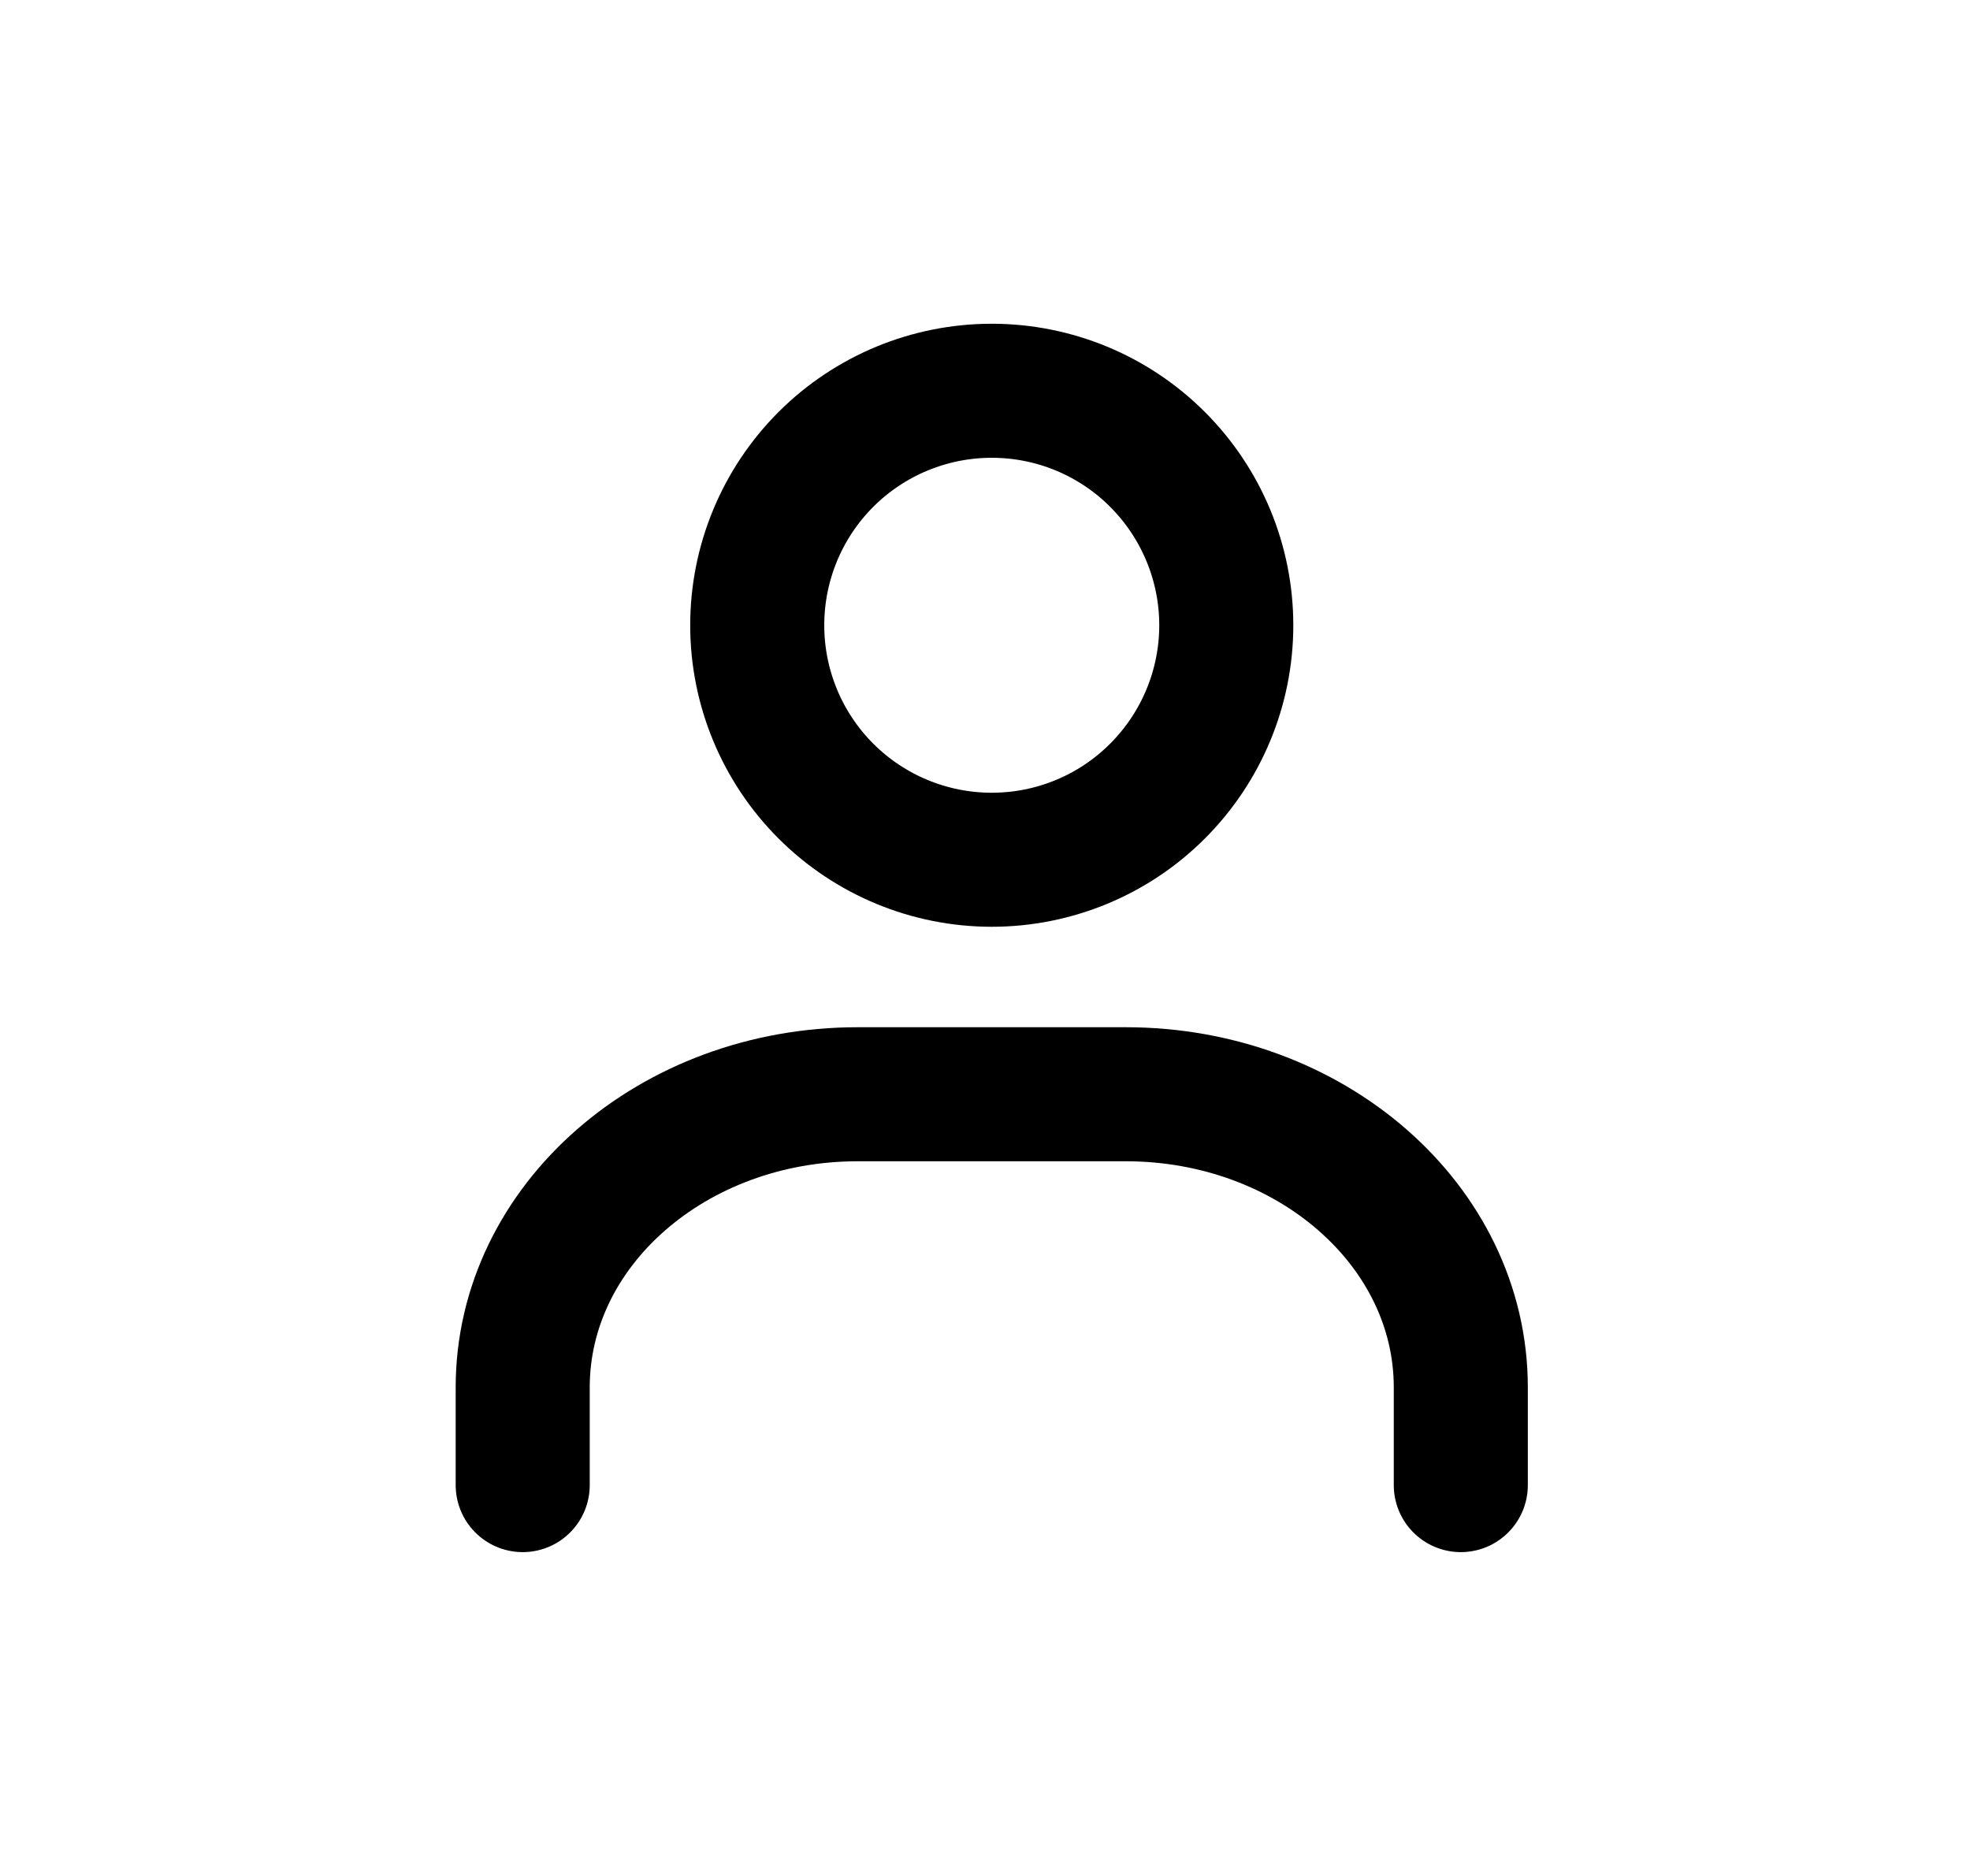
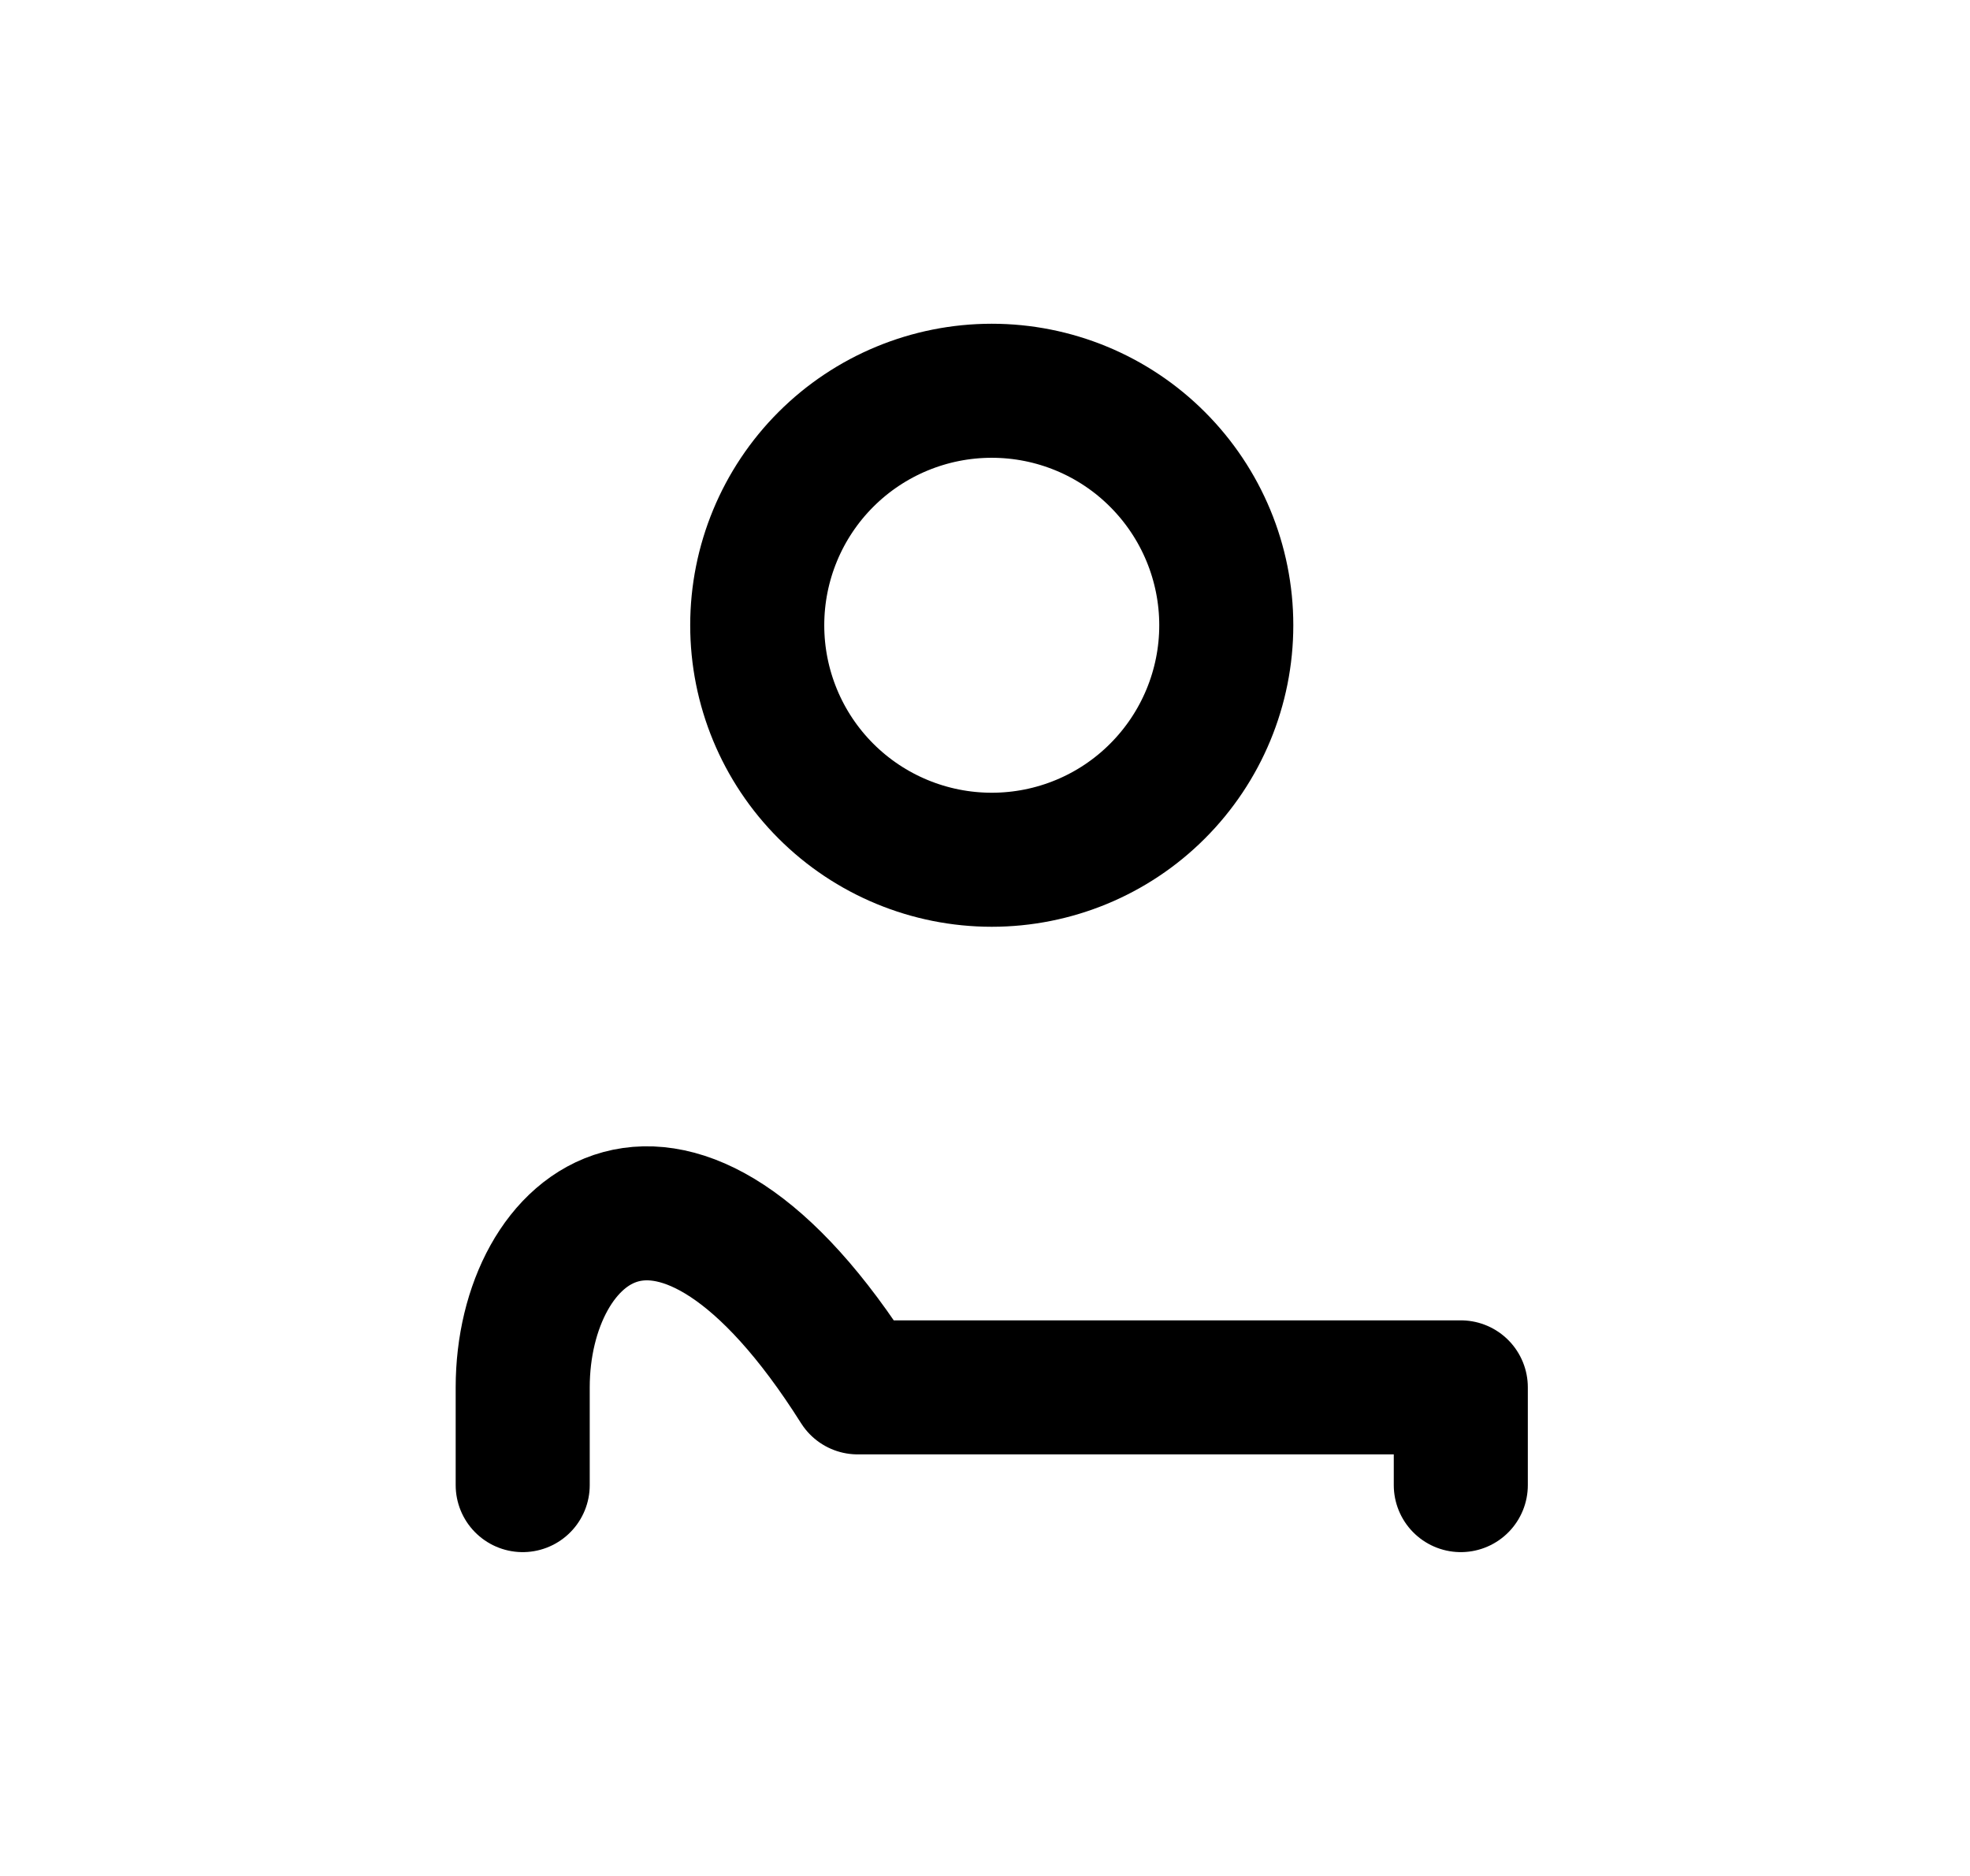
<svg xmlns="http://www.w3.org/2000/svg" width="21" height="20" viewBox="0 0 21 20" fill="none">
-   <path d="M15.572 15.833V14.791C15.572 13.065 13.973 11.666 12 11.666H9.143C7.171 11.666 5.572 13.065 5.572 14.791V15.833M13.072 6.666C13.072 7.329 12.808 7.965 12.339 8.434C11.871 8.903 11.235 9.166 10.572 9.166C9.909 9.166 9.273 8.903 8.804 8.434C8.335 7.965 8.072 7.329 8.072 6.666C8.072 6.003 8.335 5.367 8.804 4.898C9.273 4.429 9.909 4.166 10.572 4.166C11.235 4.166 11.871 4.429 12.339 4.898C12.808 5.367 13.072 6.003 13.072 6.666Z" stroke="black" stroke-width="1.429" stroke-linecap="round" stroke-linejoin="round" />
+   <path d="M15.572 15.833V14.791H9.143C7.171 11.666 5.572 13.065 5.572 14.791V15.833M13.072 6.666C13.072 7.329 12.808 7.965 12.339 8.434C11.871 8.903 11.235 9.166 10.572 9.166C9.909 9.166 9.273 8.903 8.804 8.434C8.335 7.965 8.072 7.329 8.072 6.666C8.072 6.003 8.335 5.367 8.804 4.898C9.273 4.429 9.909 4.166 10.572 4.166C11.235 4.166 11.871 4.429 12.339 4.898C12.808 5.367 13.072 6.003 13.072 6.666Z" stroke="black" stroke-width="1.429" stroke-linecap="round" stroke-linejoin="round" />
</svg>